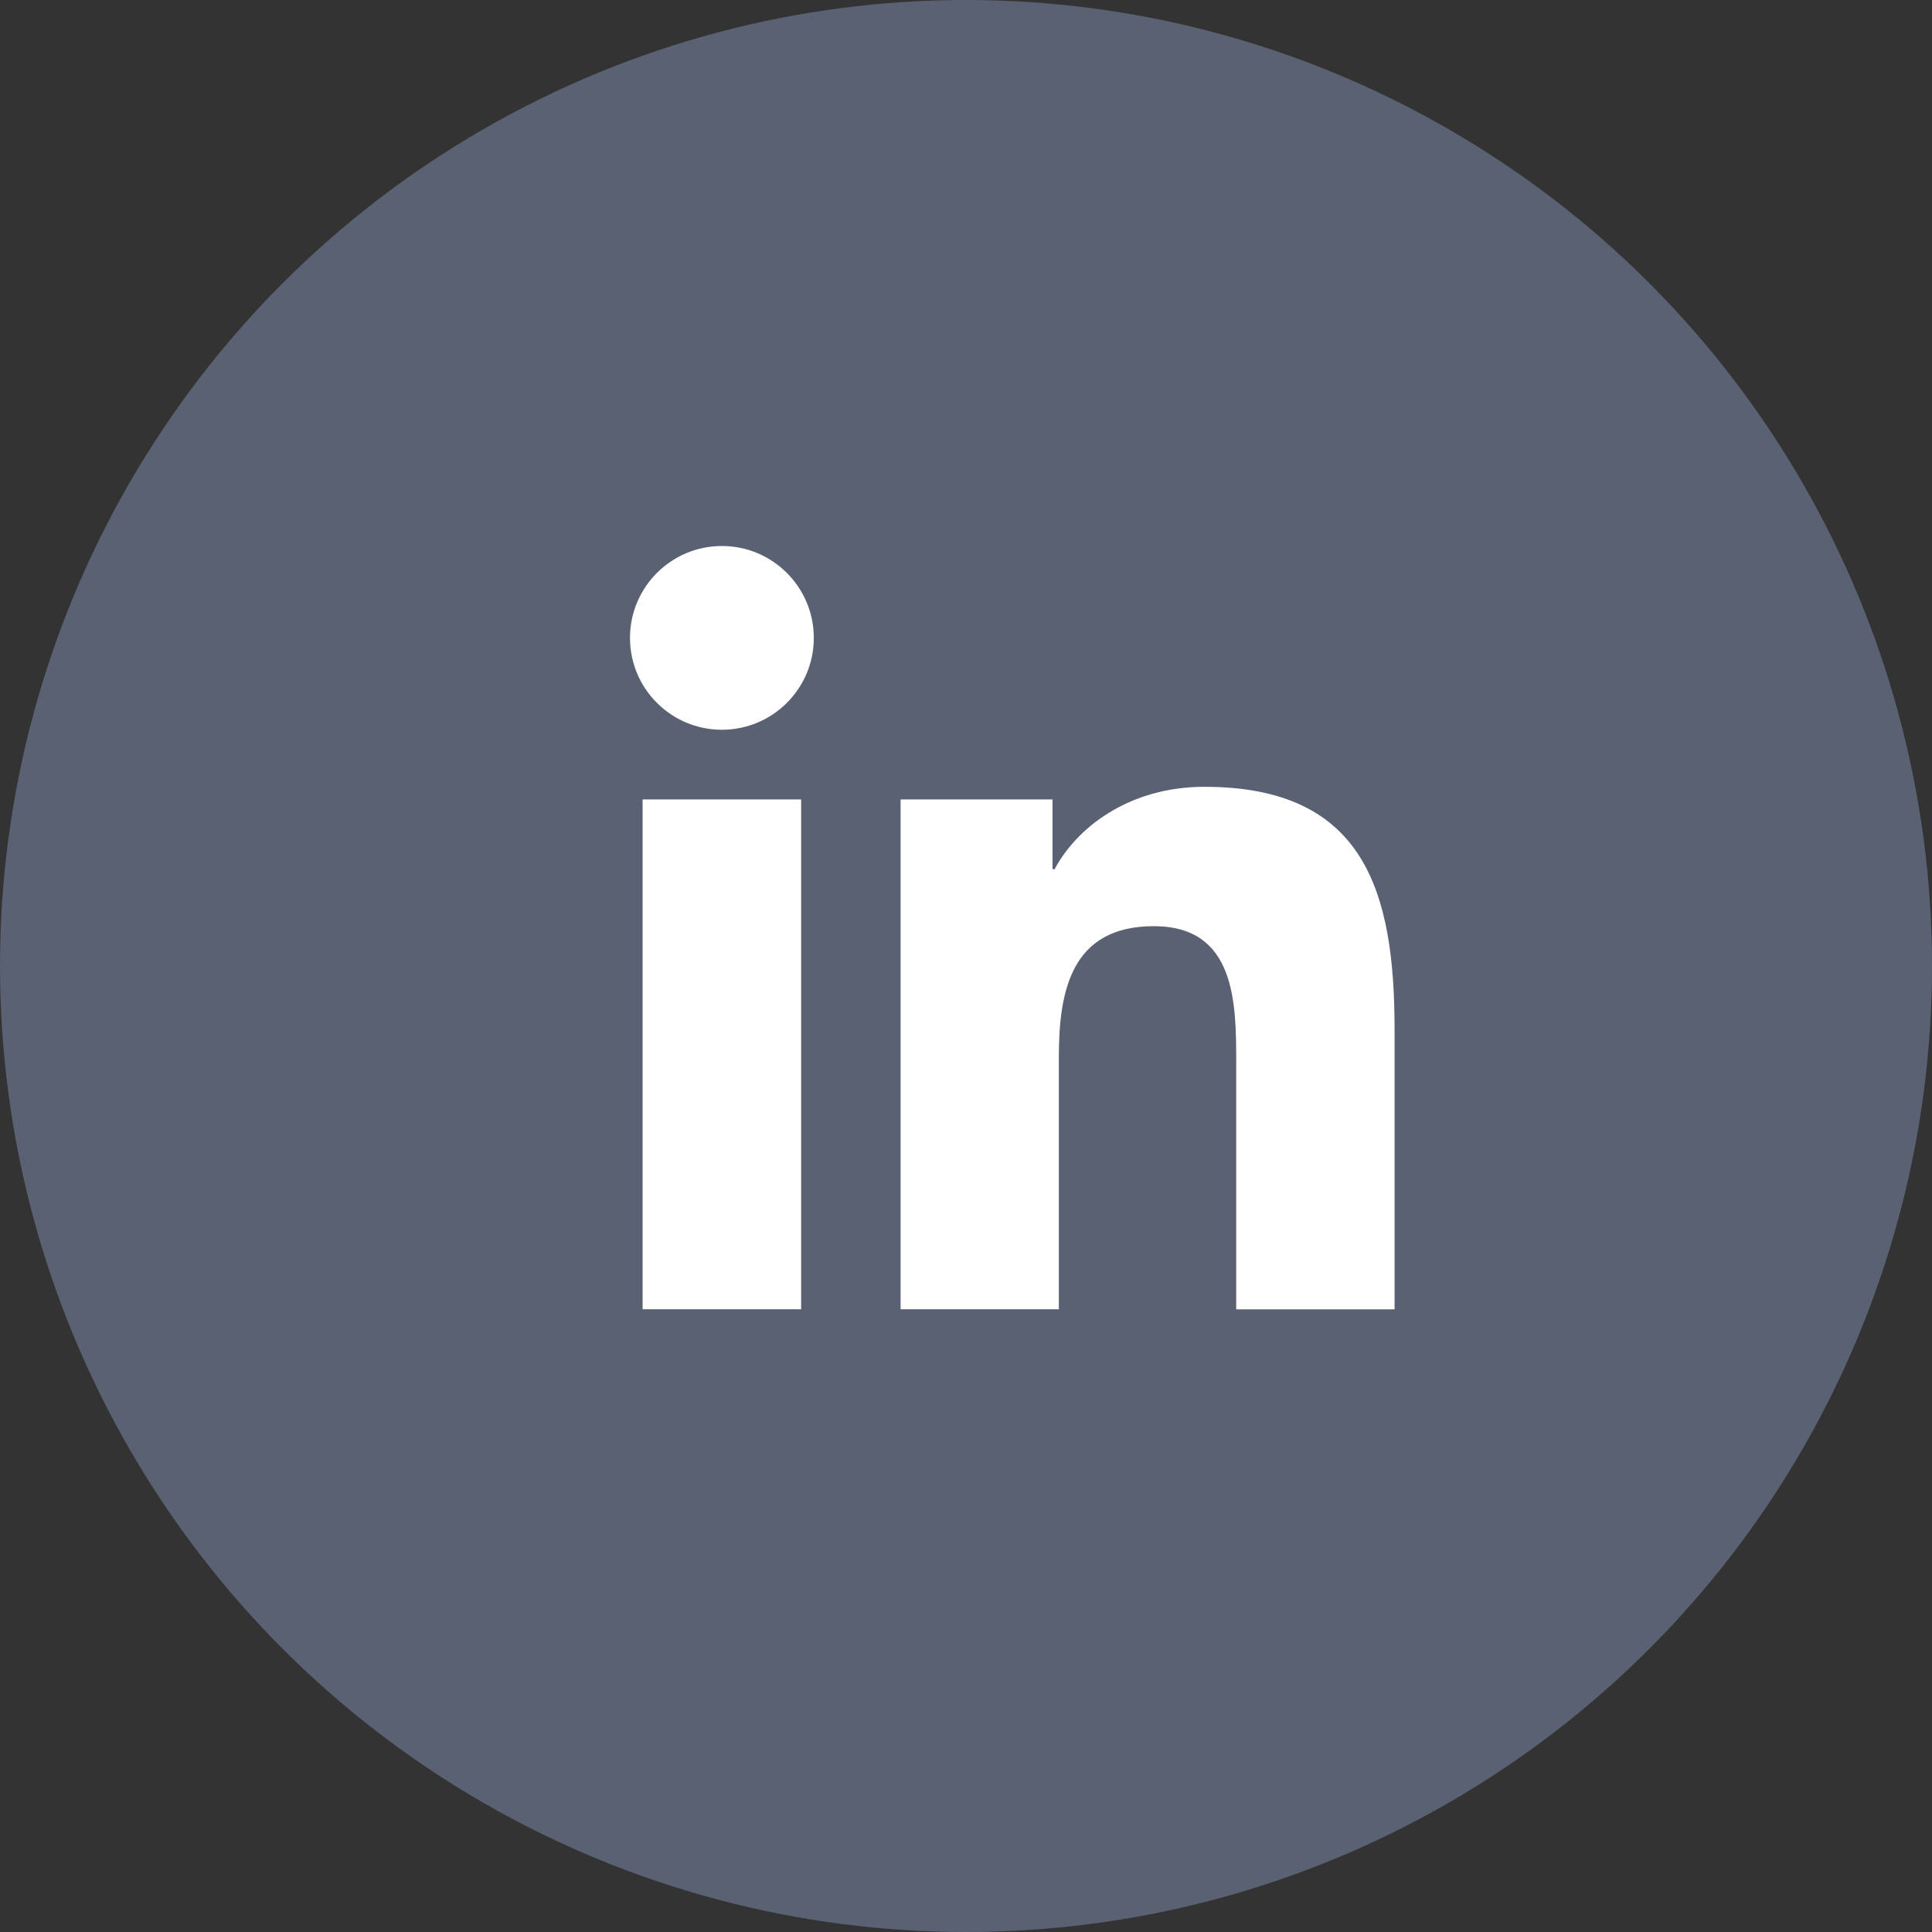
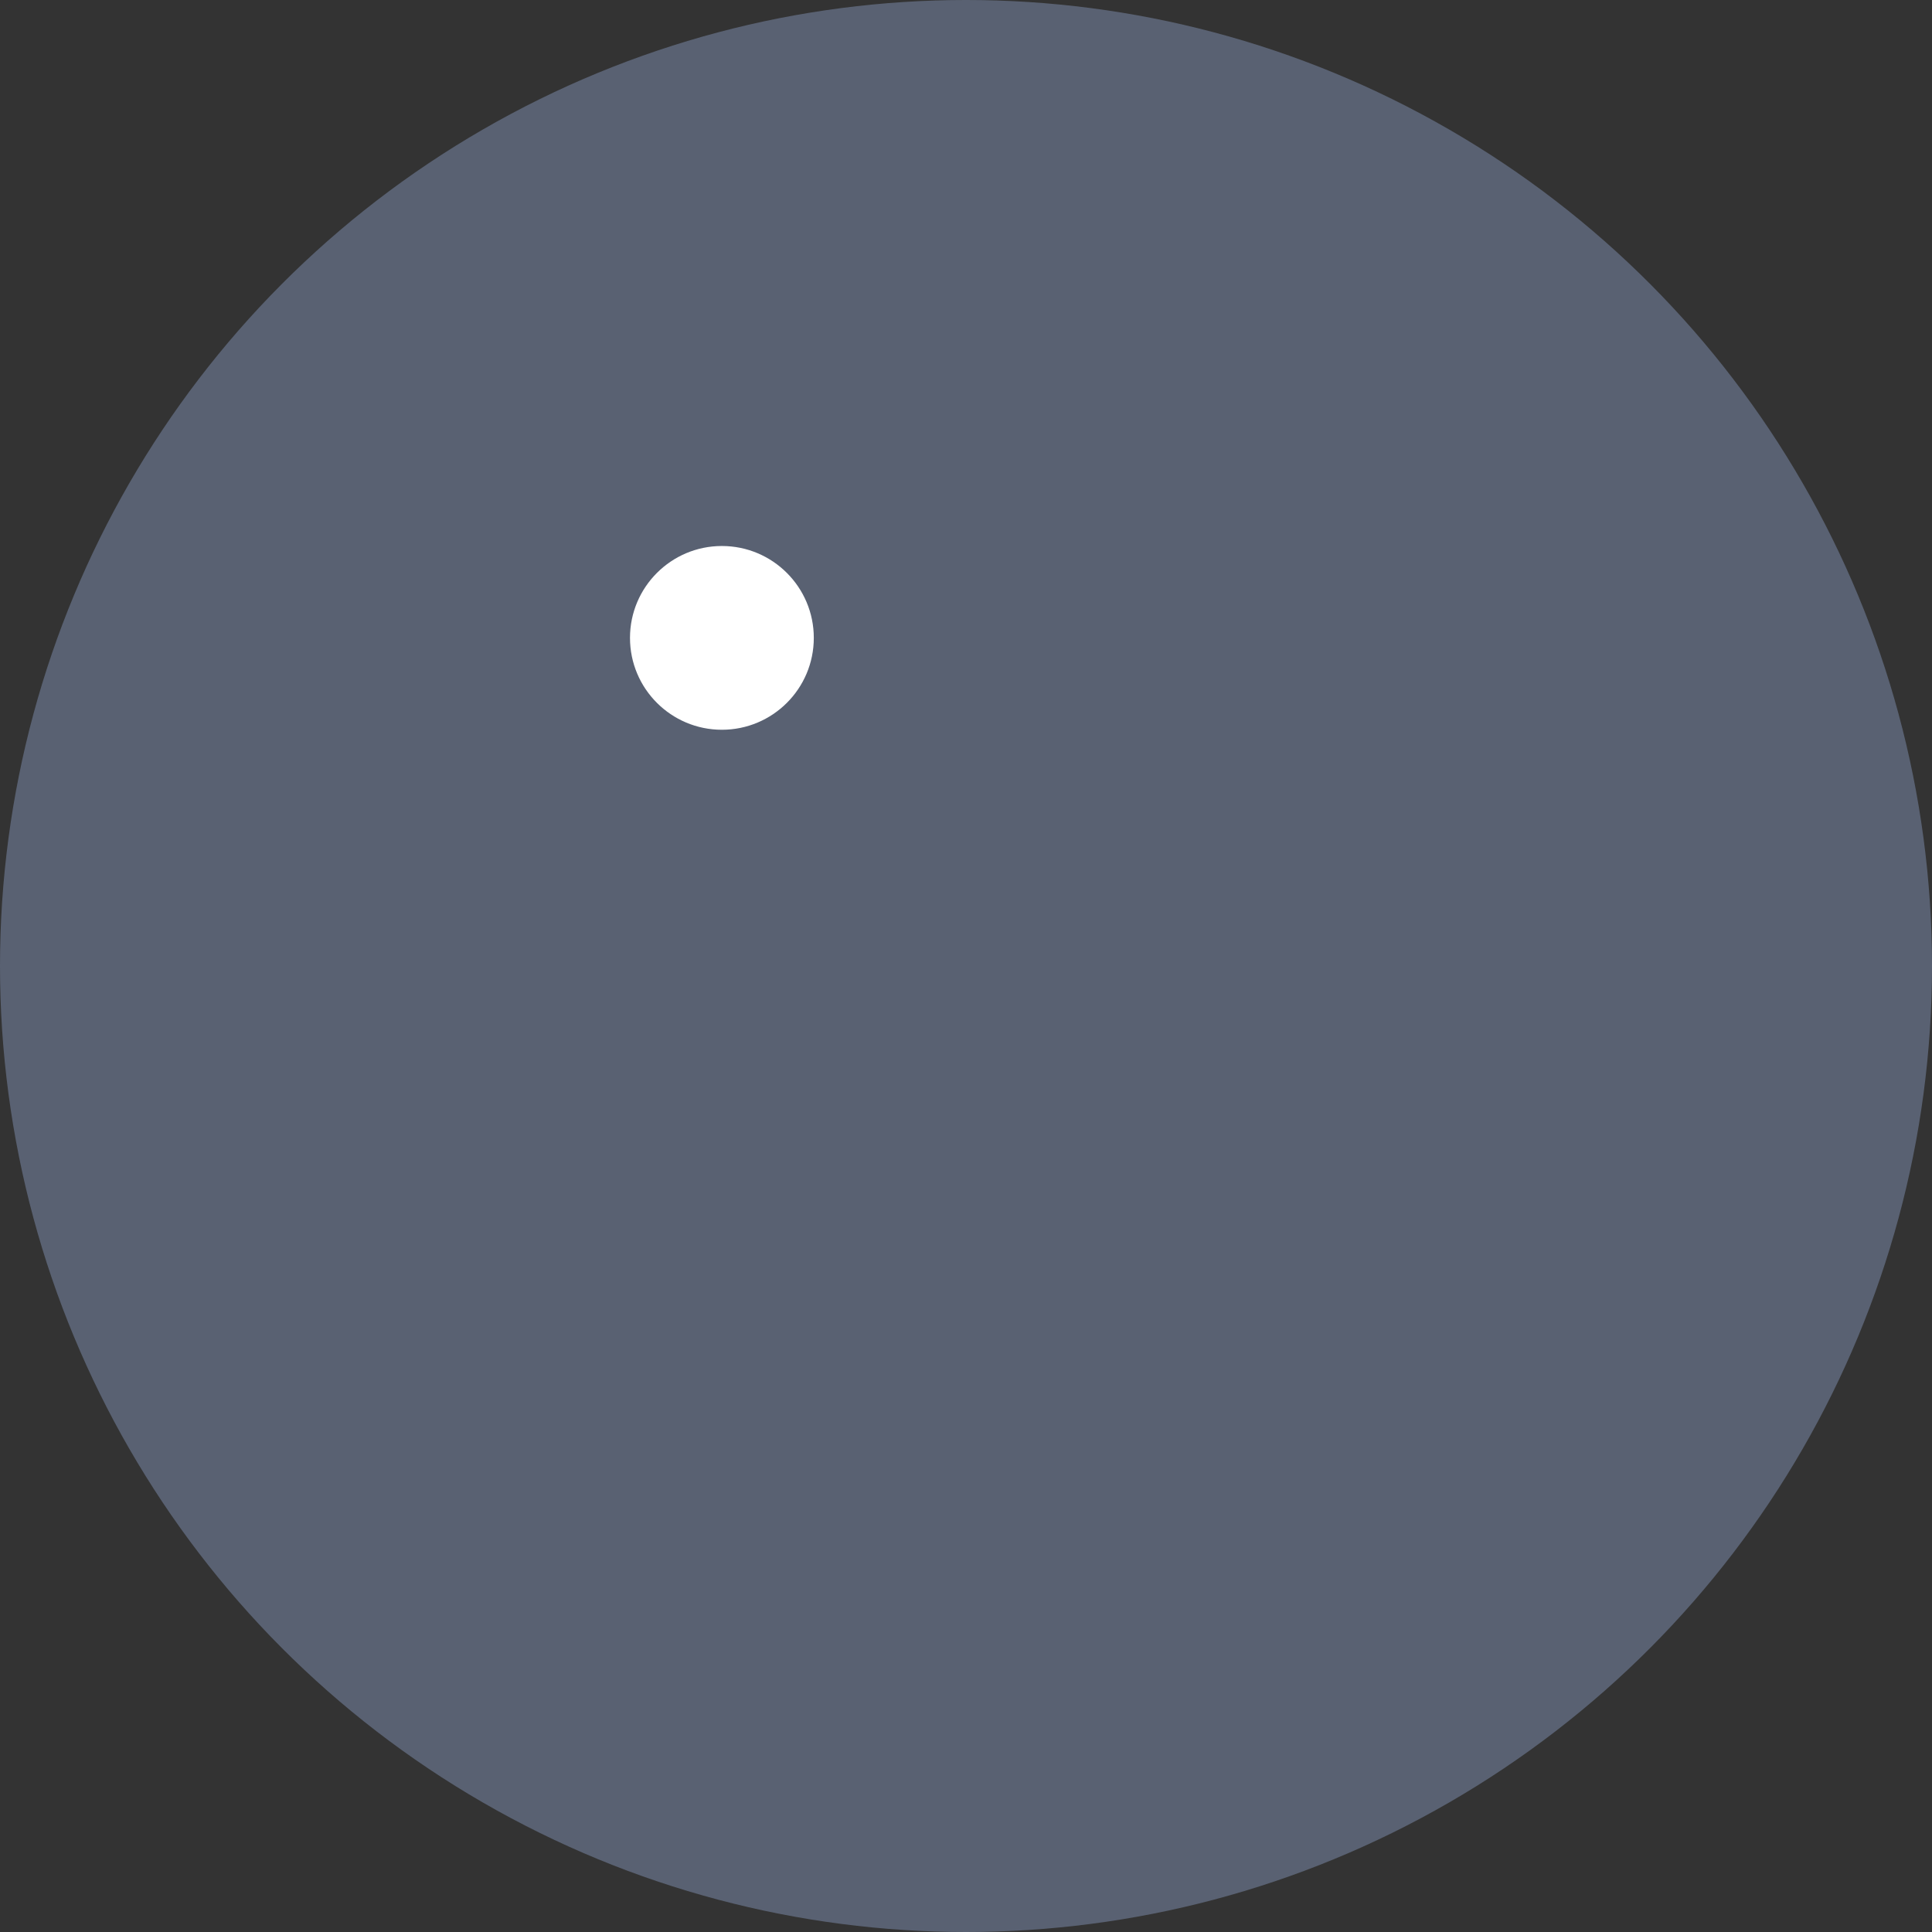
<svg xmlns="http://www.w3.org/2000/svg" width="36" height="36" viewBox="0 0 36 36" fill="none">
  <rect x="0" y="0" width="36" height="36" fill="#333333" stroke="none" />
  <circle cx="18" cy="18" r="18" fill="#596172" />
  <path d="M13.451 13.598C14.397 13.598 15.164 12.832 15.164 11.886C15.164 10.941 14.397 10.174 13.451 10.174C12.506 10.174 11.739 10.941 11.739 11.886C11.739 12.832 12.506 13.598 13.451 13.598Z" fill="white" />
-   <path d="M16.781 14.896V24.396H19.73V19.698C19.73 18.459 19.963 17.258 21.501 17.258C23.017 17.258 23.035 18.675 23.035 19.776V24.397H25.986V19.187C25.986 16.628 25.436 14.661 22.444 14.661C21.008 14.661 20.046 15.45 19.652 16.195H19.612V14.896H16.781V14.896ZM11.974 14.896H14.928V24.396H11.974V14.896Z" fill="white" />
</svg>